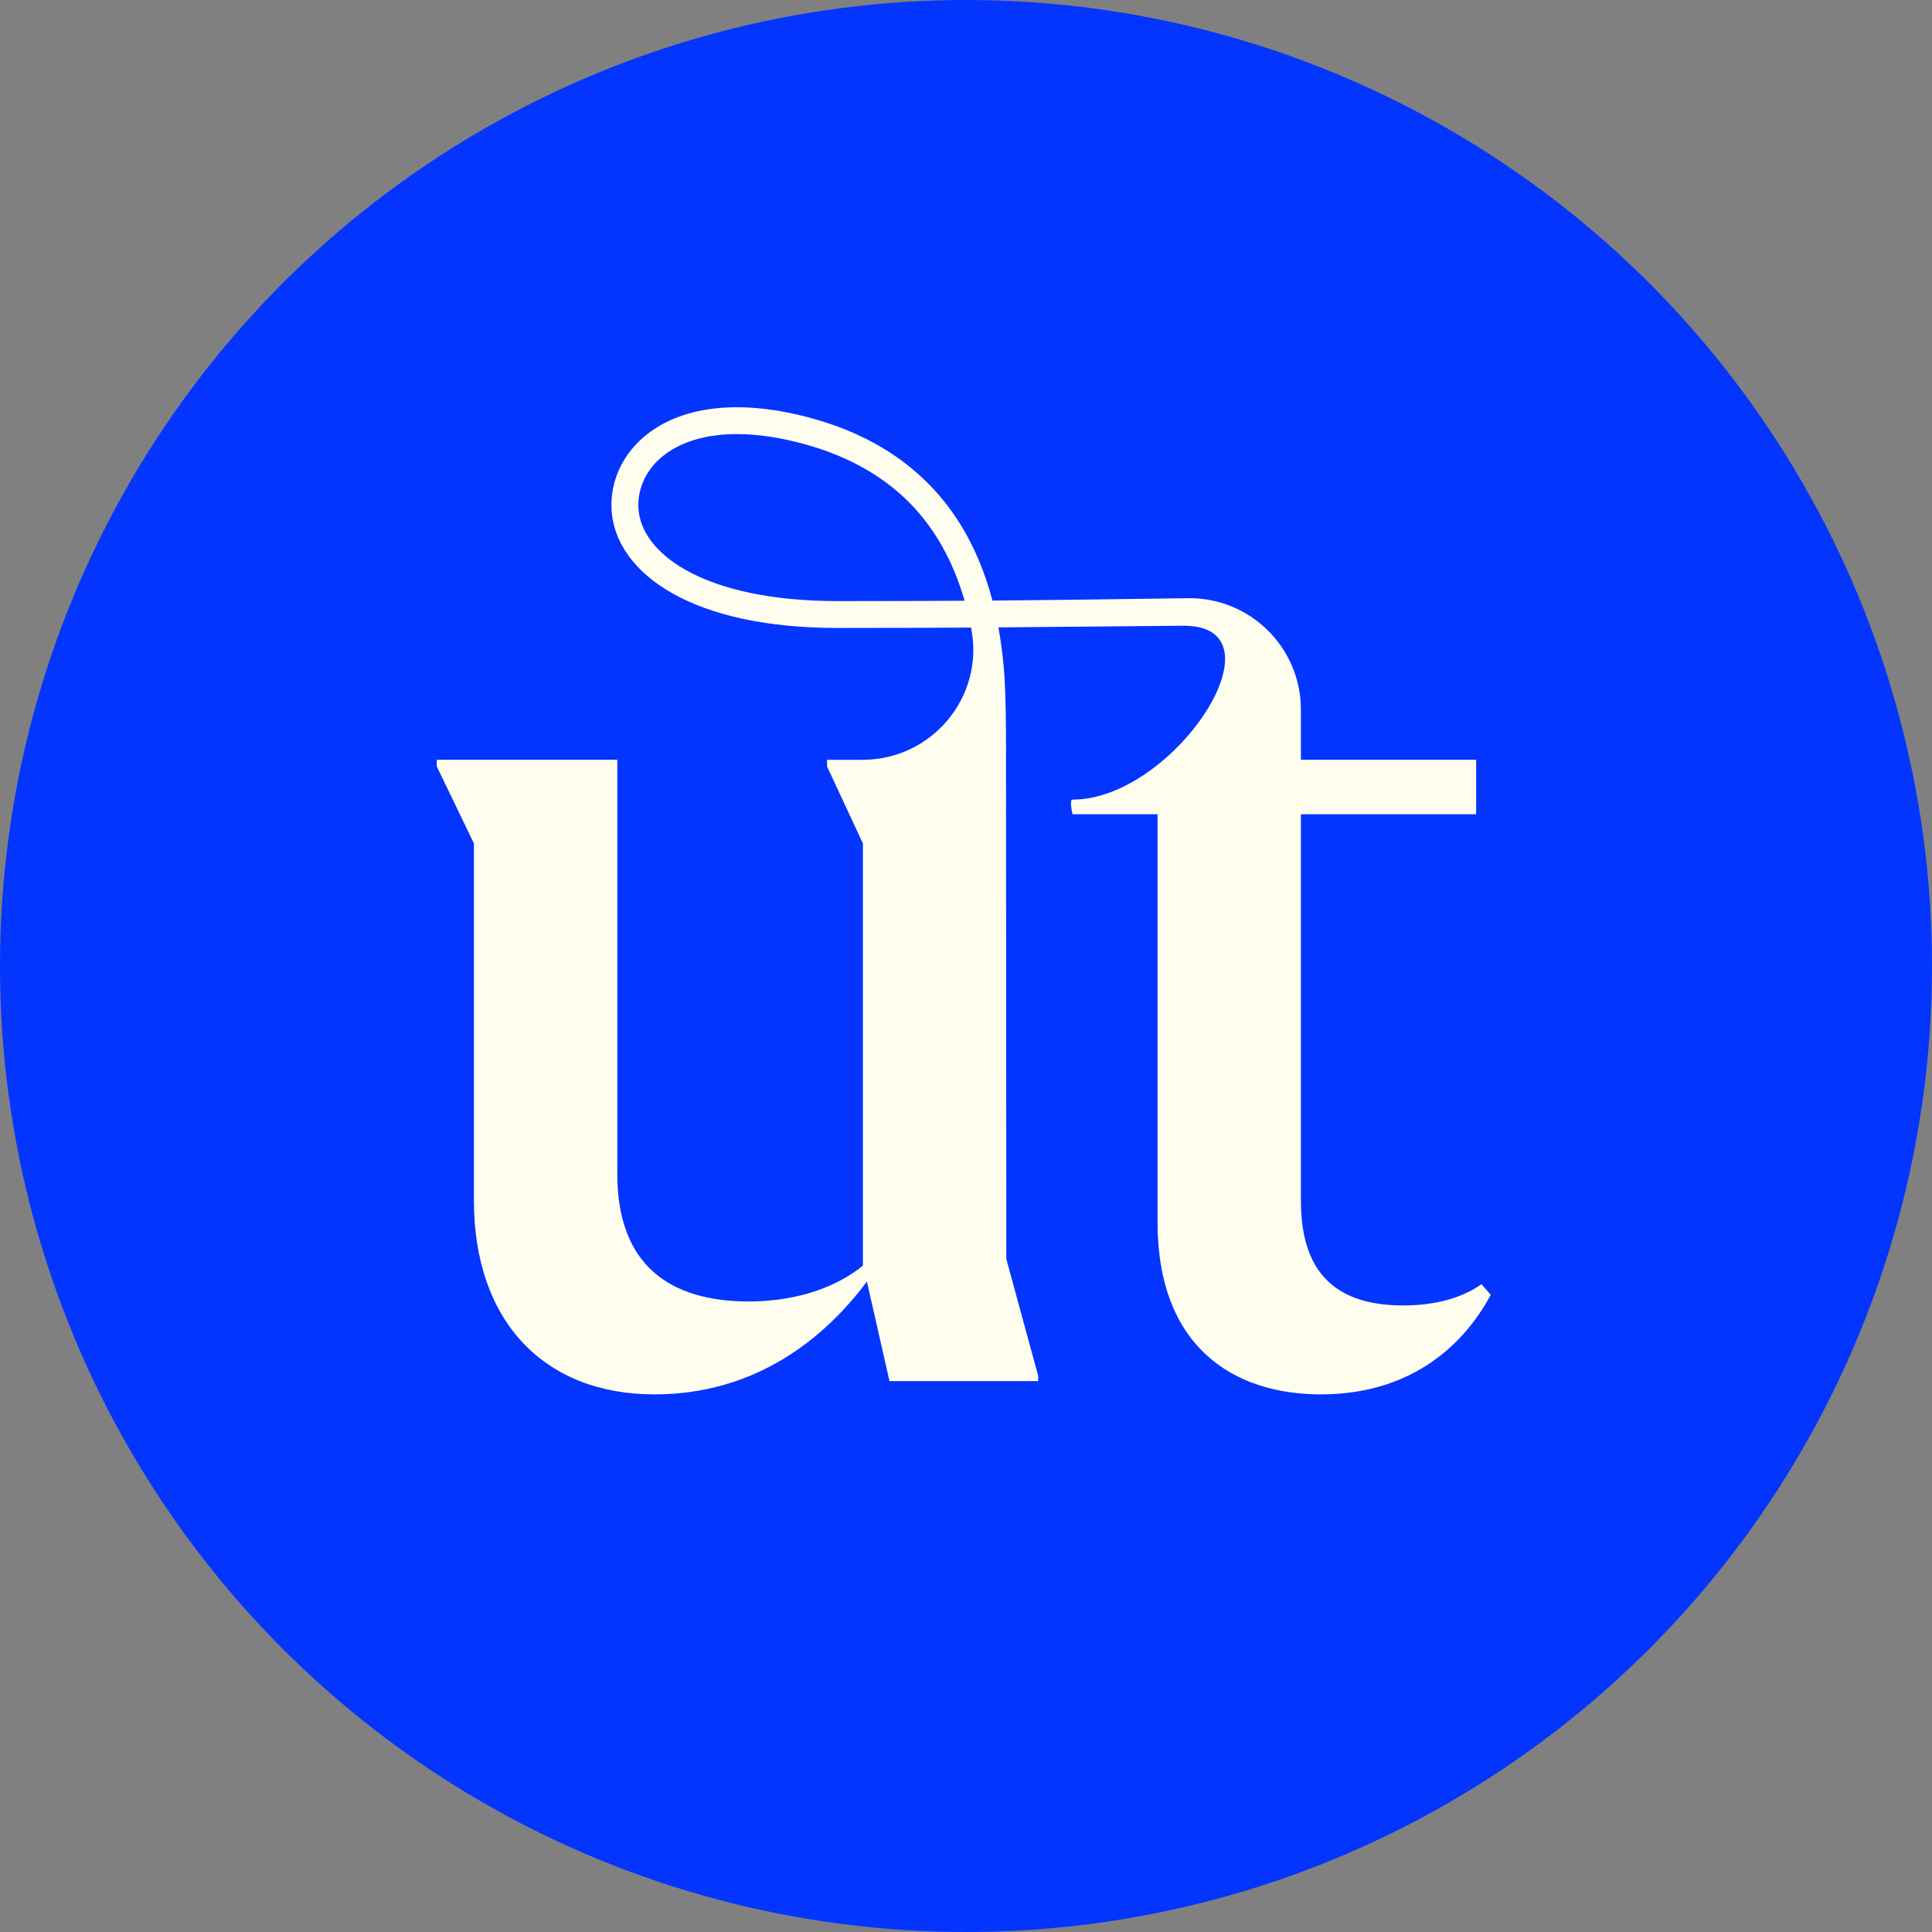
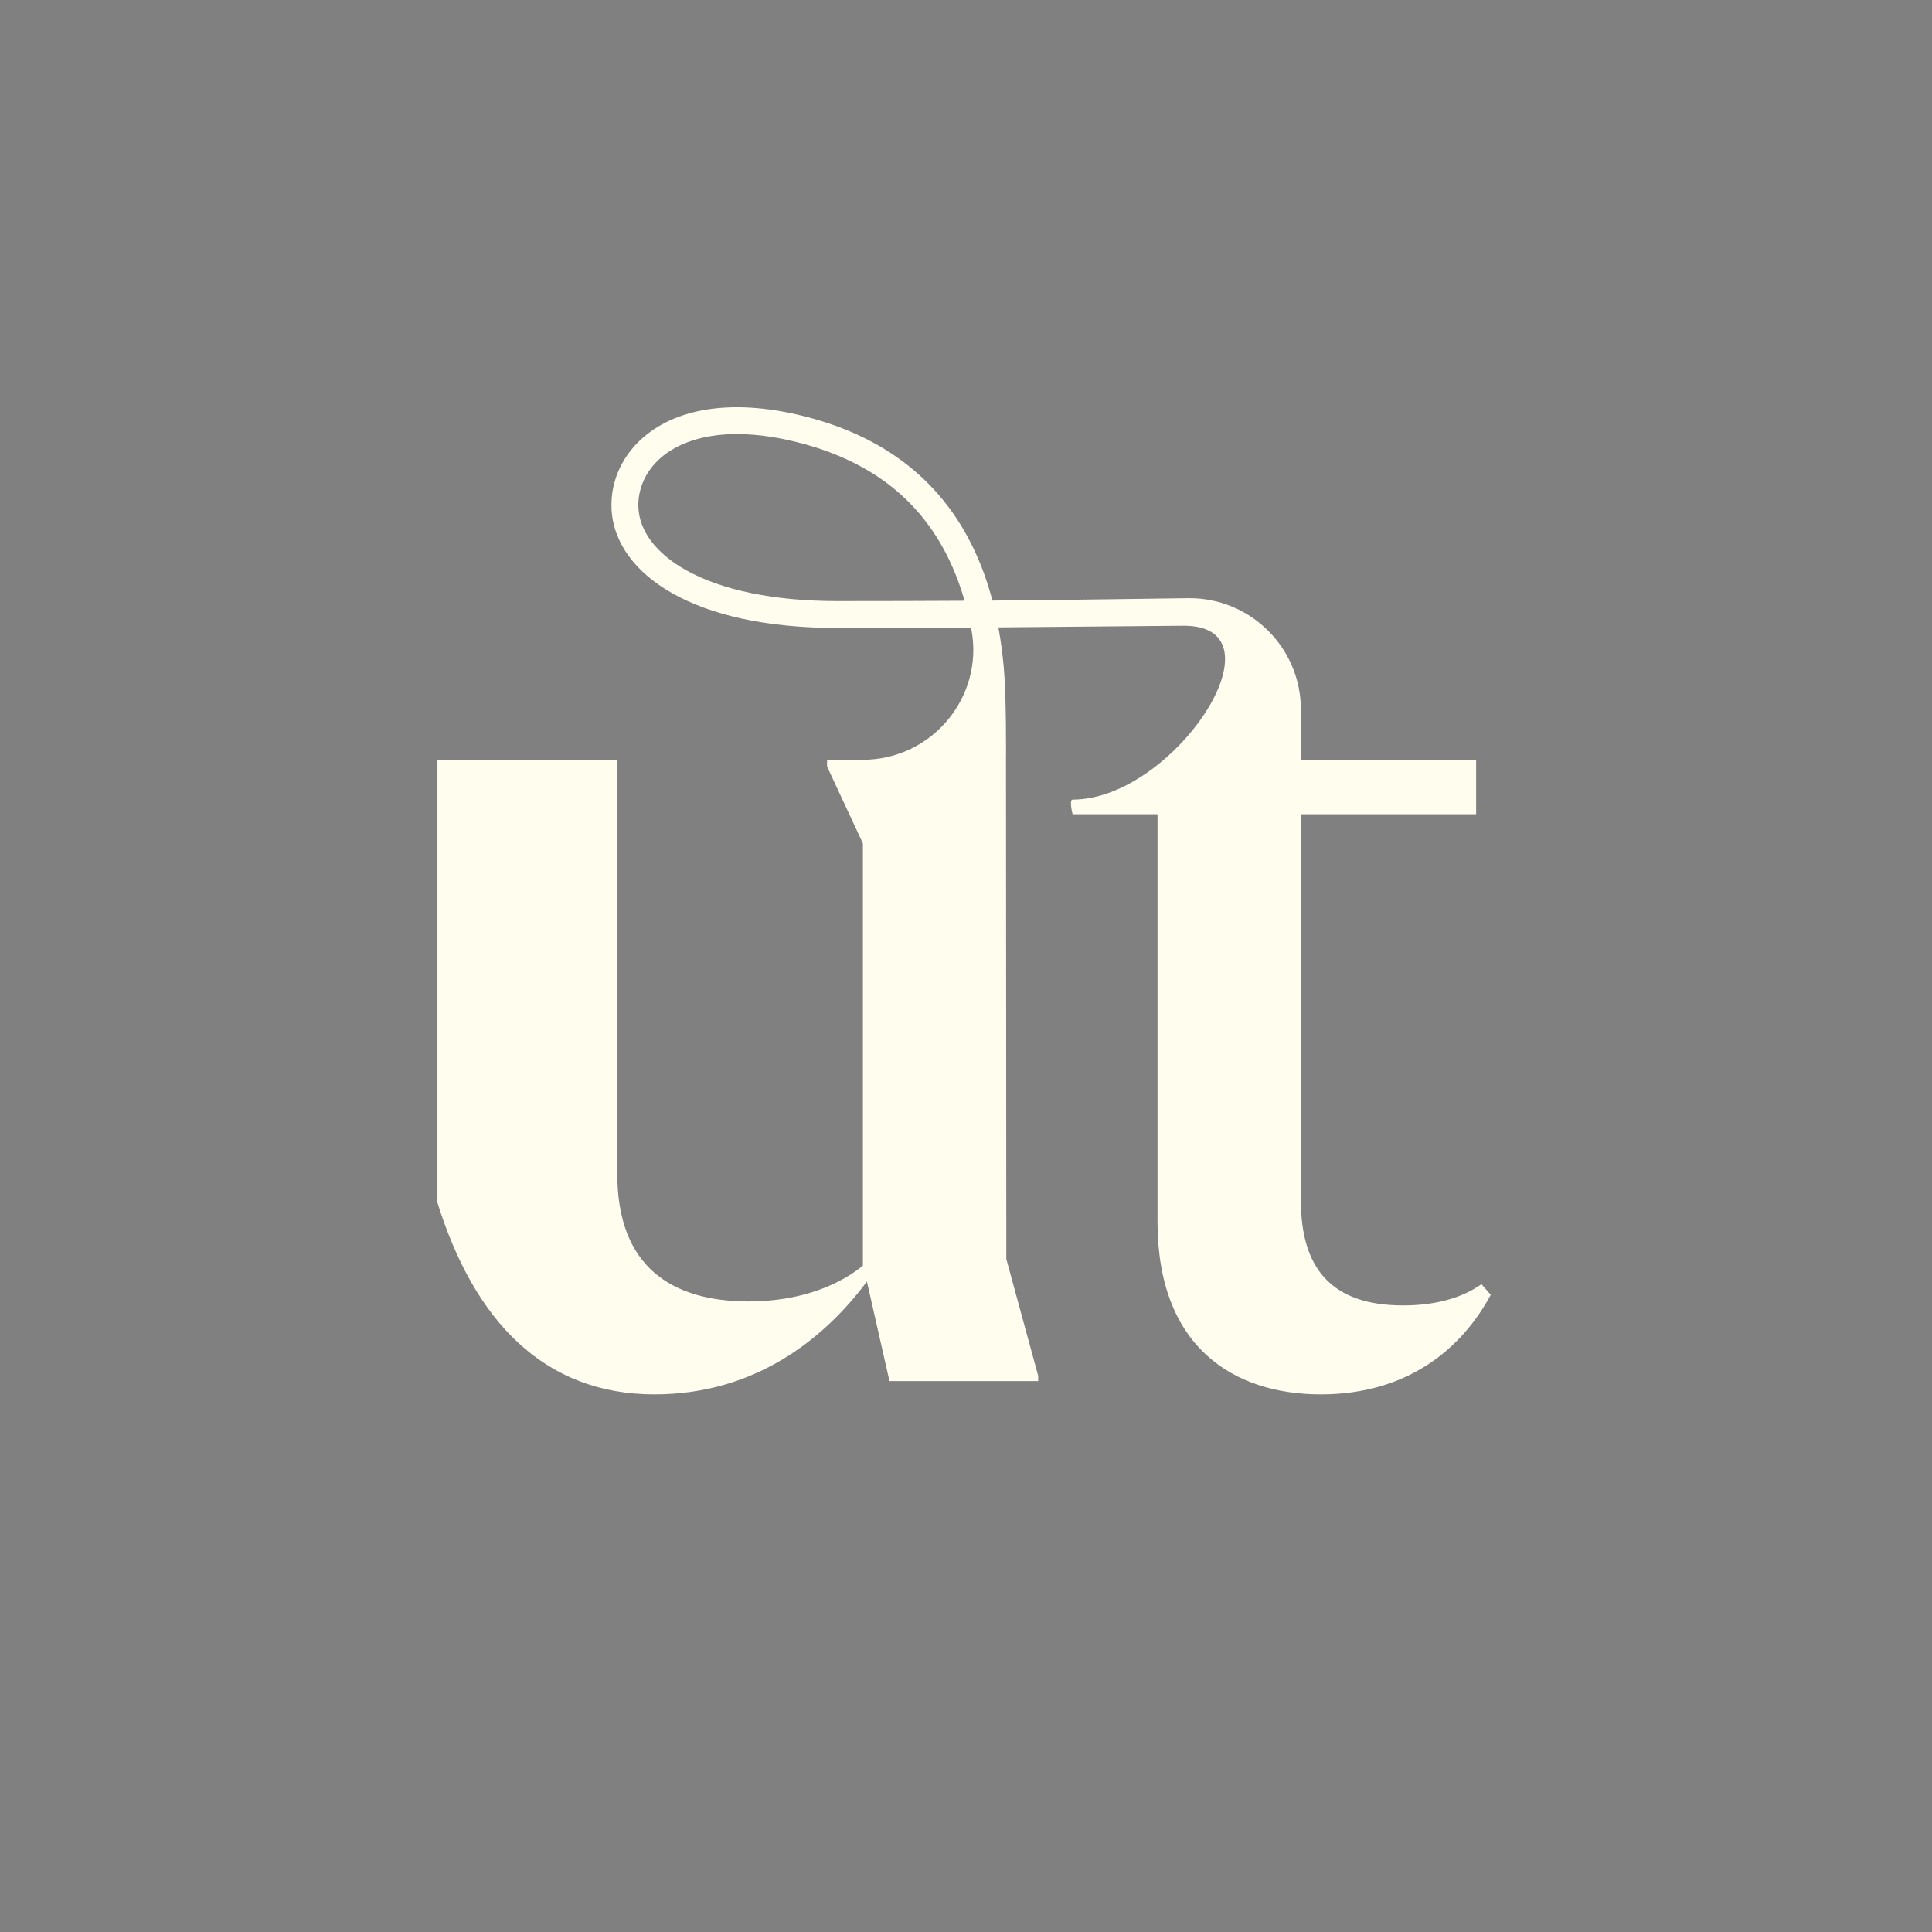
<svg xmlns="http://www.w3.org/2000/svg" width="134" height="134" viewBox="0 0 134 134" fill="none">
  <rect x="0" y="0" width="134" height="134" fill="#808080" stroke="none" />
-   <circle cx="67" cy="67" r="67" fill="#0335FF" />
-   <path d="M102.751 89.069C101.462 89.991 99.621 90.543 97.319 90.543C92.346 90.543 90.228 87.964 90.228 83.268V56.472H102.383V52.697H90.228V49.217C90.227 44.91 86.706 41.435 82.4 41.489C81.253 41.503 80.105 41.52 78.906 41.537C76.012 41.578 72.895 41.623 68.832 41.654C68.653 40.972 68.447 40.316 68.213 39.682C66.217 34.255 62.247 30.676 56.415 29.041C51.569 27.684 47.463 28.074 44.856 30.14C43.221 31.436 42.331 33.307 42.414 35.274C42.512 37.584 44.011 39.671 46.635 41.151C47.984 41.913 49.609 42.503 51.467 42.908C53.438 43.337 55.669 43.554 58.097 43.554C61.682 43.554 64.711 43.544 67.35 43.528C67.36 43.576 67.369 43.625 67.378 43.674C68.252 48.37 64.614 52.698 59.837 52.698H57.363V53.159L59.849 58.499V87.781C58.284 89.07 55.614 90.267 51.931 90.267C46.498 90.267 42.815 87.781 42.815 81.427V52.697H30.293V53.157L32.871 58.498V83.268C32.871 91.647 37.751 96.712 45.394 96.712C52.392 96.712 57.181 92.844 60.127 88.885L61.693 95.791H72.006V95.423L69.796 87.32L69.774 52.697C69.774 52.41 69.808 48.384 69.621 46.3C69.533 45.324 69.409 44.398 69.247 43.514C73.121 43.484 82.078 43.399 82.108 43.399C89.33 43.399 81.431 55.46 74.391 55.46C74.138 55.46 74.391 56.472 74.391 56.472H80.284V84.741C80.284 93.489 85.624 96.712 91.61 96.712C97.595 96.712 101.37 93.581 103.396 89.806L102.751 89.069V89.069ZM58.098 41.69C53.704 41.69 50.057 40.942 47.552 39.528C45.51 38.375 44.347 36.836 44.278 35.195C44.22 33.831 44.853 32.521 46.015 31.601C46.963 30.849 48.257 30.359 49.758 30.183C50.196 30.132 50.651 30.107 51.122 30.107C52.576 30.107 54.181 30.351 55.913 30.836C58.748 31.63 61.104 32.933 62.918 34.709C64.454 36.212 65.647 38.102 66.465 40.325C66.628 40.769 66.773 41.217 66.903 41.666C64.37 41.681 61.482 41.69 58.098 41.69V41.69Z" fill="#FFFDEE" />
+   <path d="M102.751 89.069C101.462 89.991 99.621 90.543 97.319 90.543C92.346 90.543 90.228 87.964 90.228 83.268V56.472H102.383V52.697H90.228V49.217C90.227 44.91 86.706 41.435 82.4 41.489C81.253 41.503 80.105 41.52 78.906 41.537C76.012 41.578 72.895 41.623 68.832 41.654C68.653 40.972 68.447 40.316 68.213 39.682C66.217 34.255 62.247 30.676 56.415 29.041C51.569 27.684 47.463 28.074 44.856 30.14C43.221 31.436 42.331 33.307 42.414 35.274C42.512 37.584 44.011 39.671 46.635 41.151C47.984 41.913 49.609 42.503 51.467 42.908C53.438 43.337 55.669 43.554 58.097 43.554C61.682 43.554 64.711 43.544 67.35 43.528C67.36 43.576 67.369 43.625 67.378 43.674C68.252 48.37 64.614 52.698 59.837 52.698H57.363V53.159L59.849 58.499V87.781C58.284 89.07 55.614 90.267 51.931 90.267C46.498 90.267 42.815 87.781 42.815 81.427V52.697H30.293V53.157V83.268C32.871 91.647 37.751 96.712 45.394 96.712C52.392 96.712 57.181 92.844 60.127 88.885L61.693 95.791H72.006V95.423L69.796 87.32L69.774 52.697C69.774 52.41 69.808 48.384 69.621 46.3C69.533 45.324 69.409 44.398 69.247 43.514C73.121 43.484 82.078 43.399 82.108 43.399C89.33 43.399 81.431 55.46 74.391 55.46C74.138 55.46 74.391 56.472 74.391 56.472H80.284V84.741C80.284 93.489 85.624 96.712 91.61 96.712C97.595 96.712 101.37 93.581 103.396 89.806L102.751 89.069V89.069ZM58.098 41.69C53.704 41.69 50.057 40.942 47.552 39.528C45.51 38.375 44.347 36.836 44.278 35.195C44.22 33.831 44.853 32.521 46.015 31.601C46.963 30.849 48.257 30.359 49.758 30.183C50.196 30.132 50.651 30.107 51.122 30.107C52.576 30.107 54.181 30.351 55.913 30.836C58.748 31.63 61.104 32.933 62.918 34.709C64.454 36.212 65.647 38.102 66.465 40.325C66.628 40.769 66.773 41.217 66.903 41.666C64.37 41.681 61.482 41.69 58.098 41.69V41.69Z" fill="#FFFDEE" />
</svg>